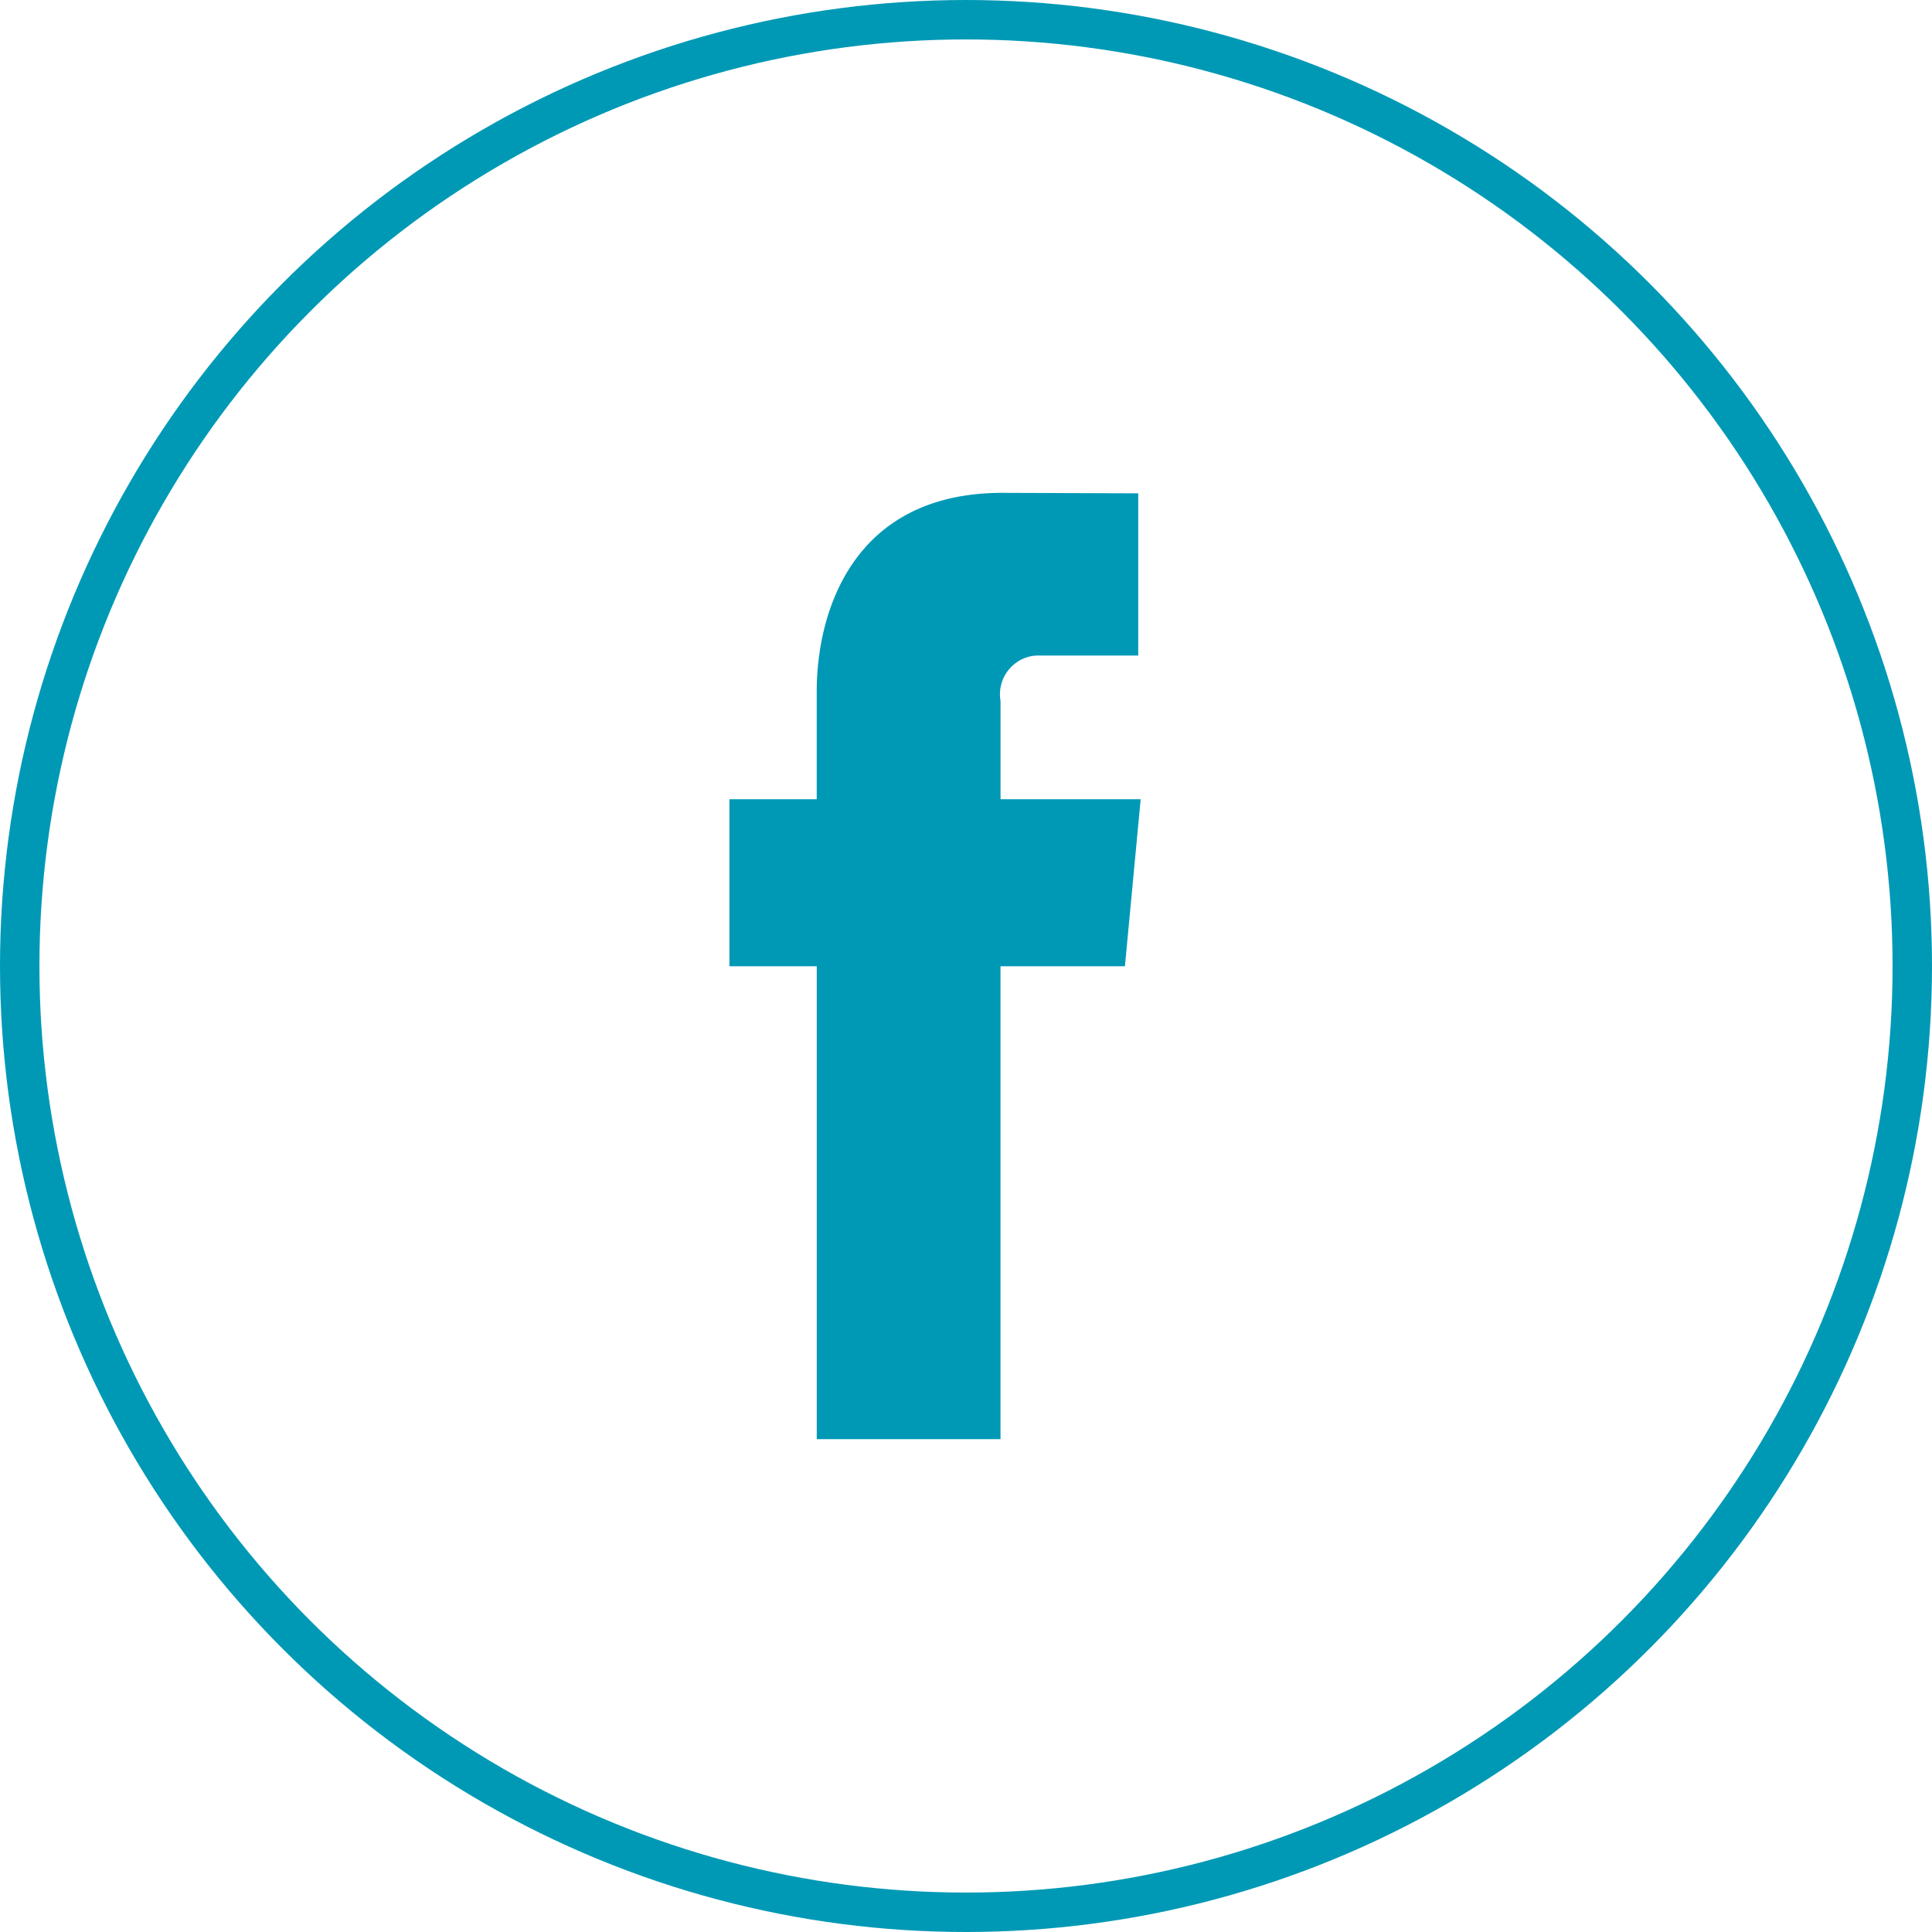
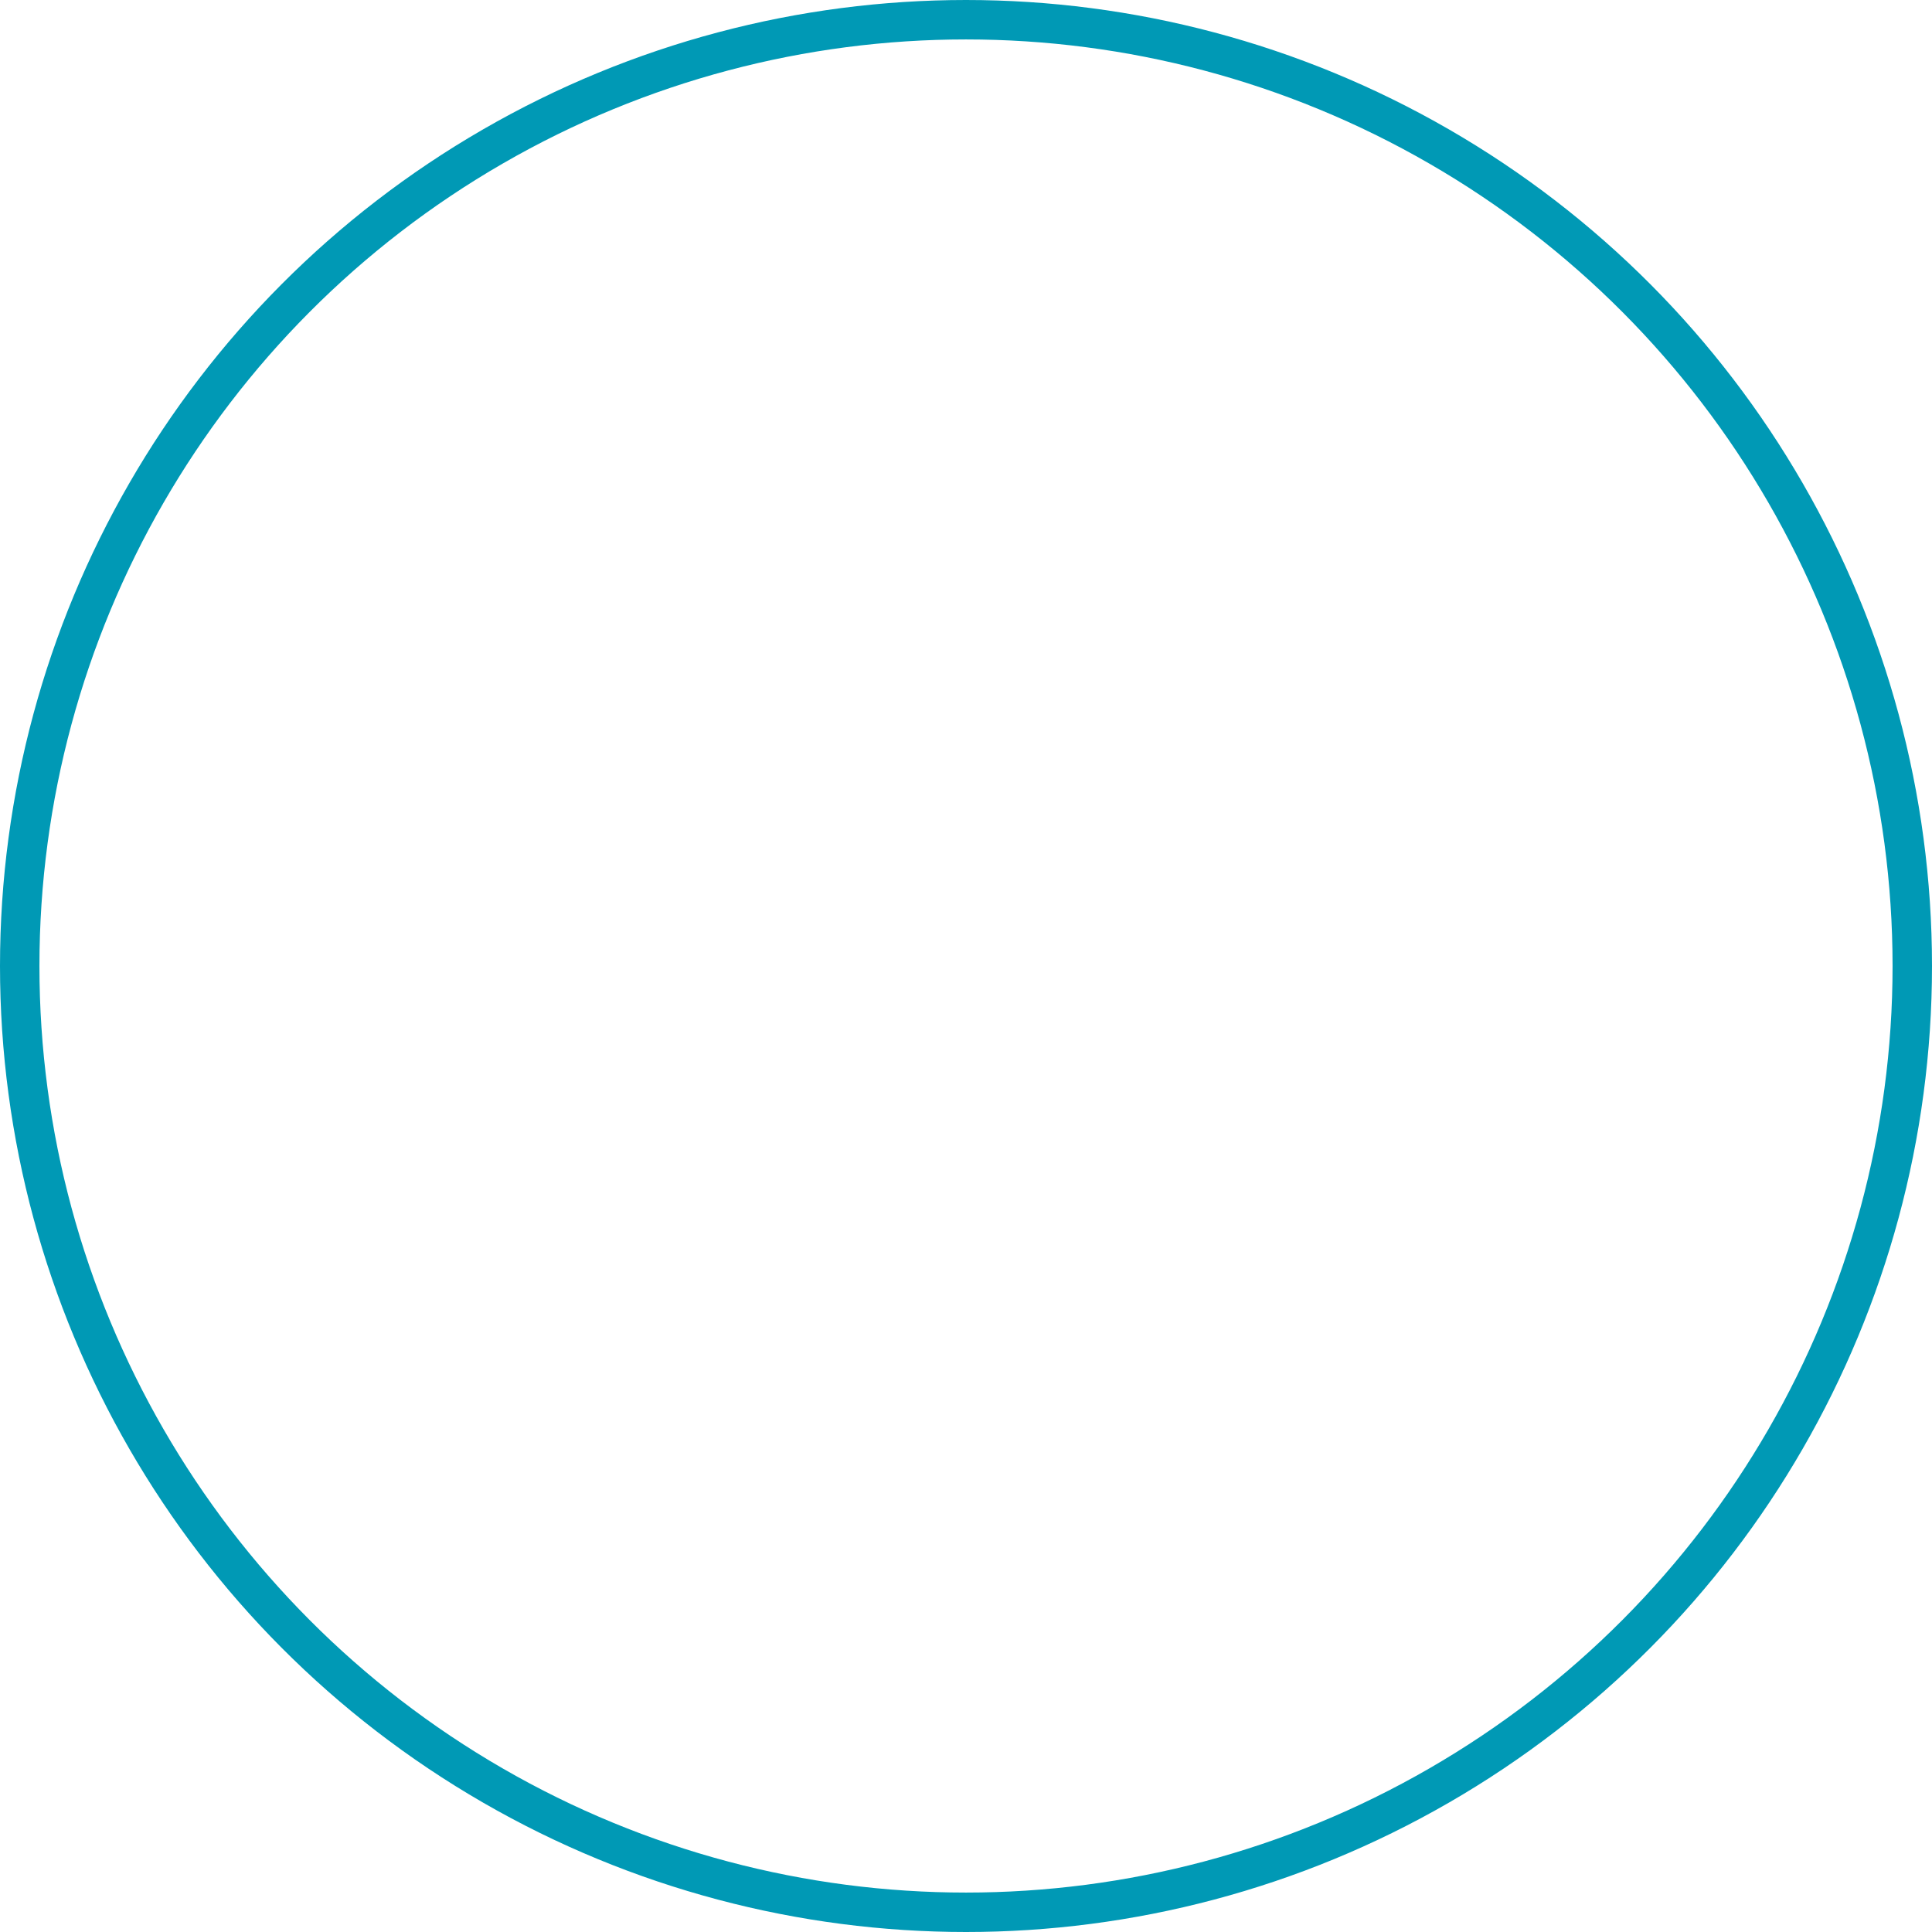
<svg xmlns="http://www.w3.org/2000/svg" width="49" height="49" viewBox="0 0 49 49">
  <g transform="translate(0.5 1)">
-     <path d="M169.515,129.77h-3.554v-2.492a.986.986,0,0,1,.8-1.14,1.011,1.011,0,0,1,.192-.012h2.5v-4.114L166.007,122c-3.828,0-4.708,3.074-4.708,5.028v2.742h-2.214v4.236H161.3V146h4.66V134.006h3.156Z" transform="translate(-141.085 -110.5)" fill="#0099b5" />
    <circle cx="24" cy="24" r="24" transform="translate(0 -0.5)" fill="none" stroke="#0099b5" stroke-miterlimit="10" stroke-width="1" />
  </g>
</svg>